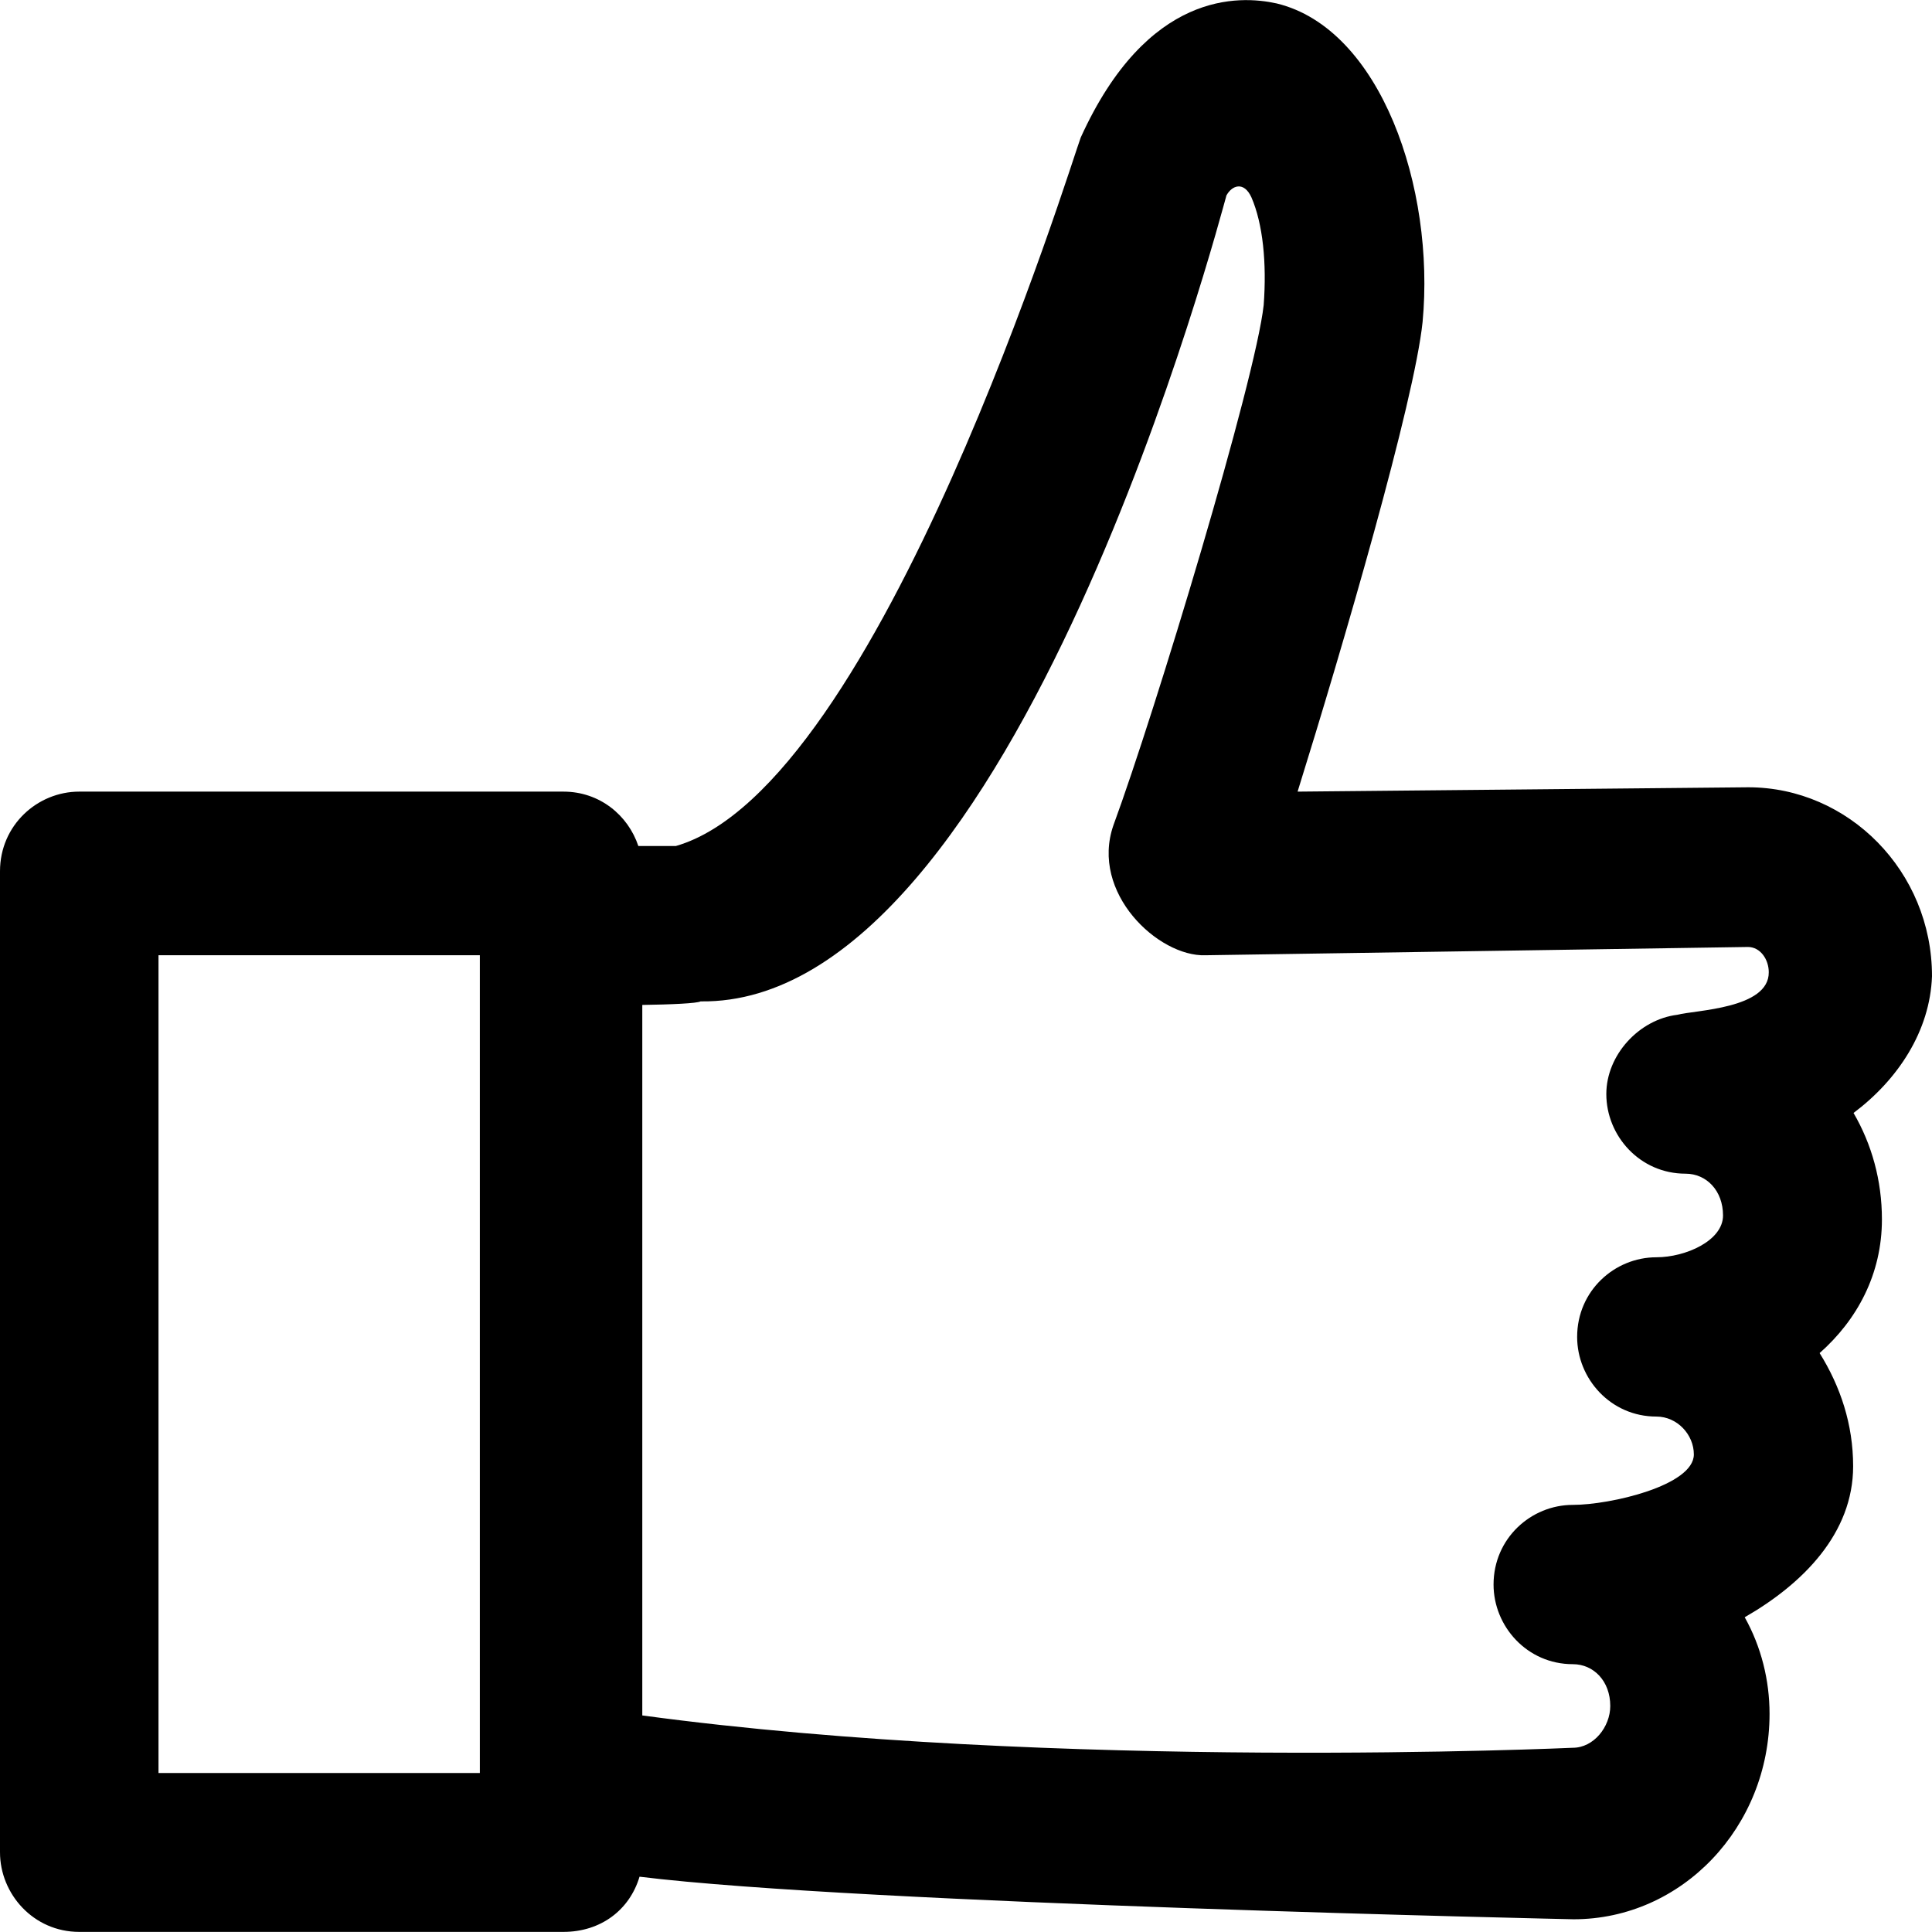
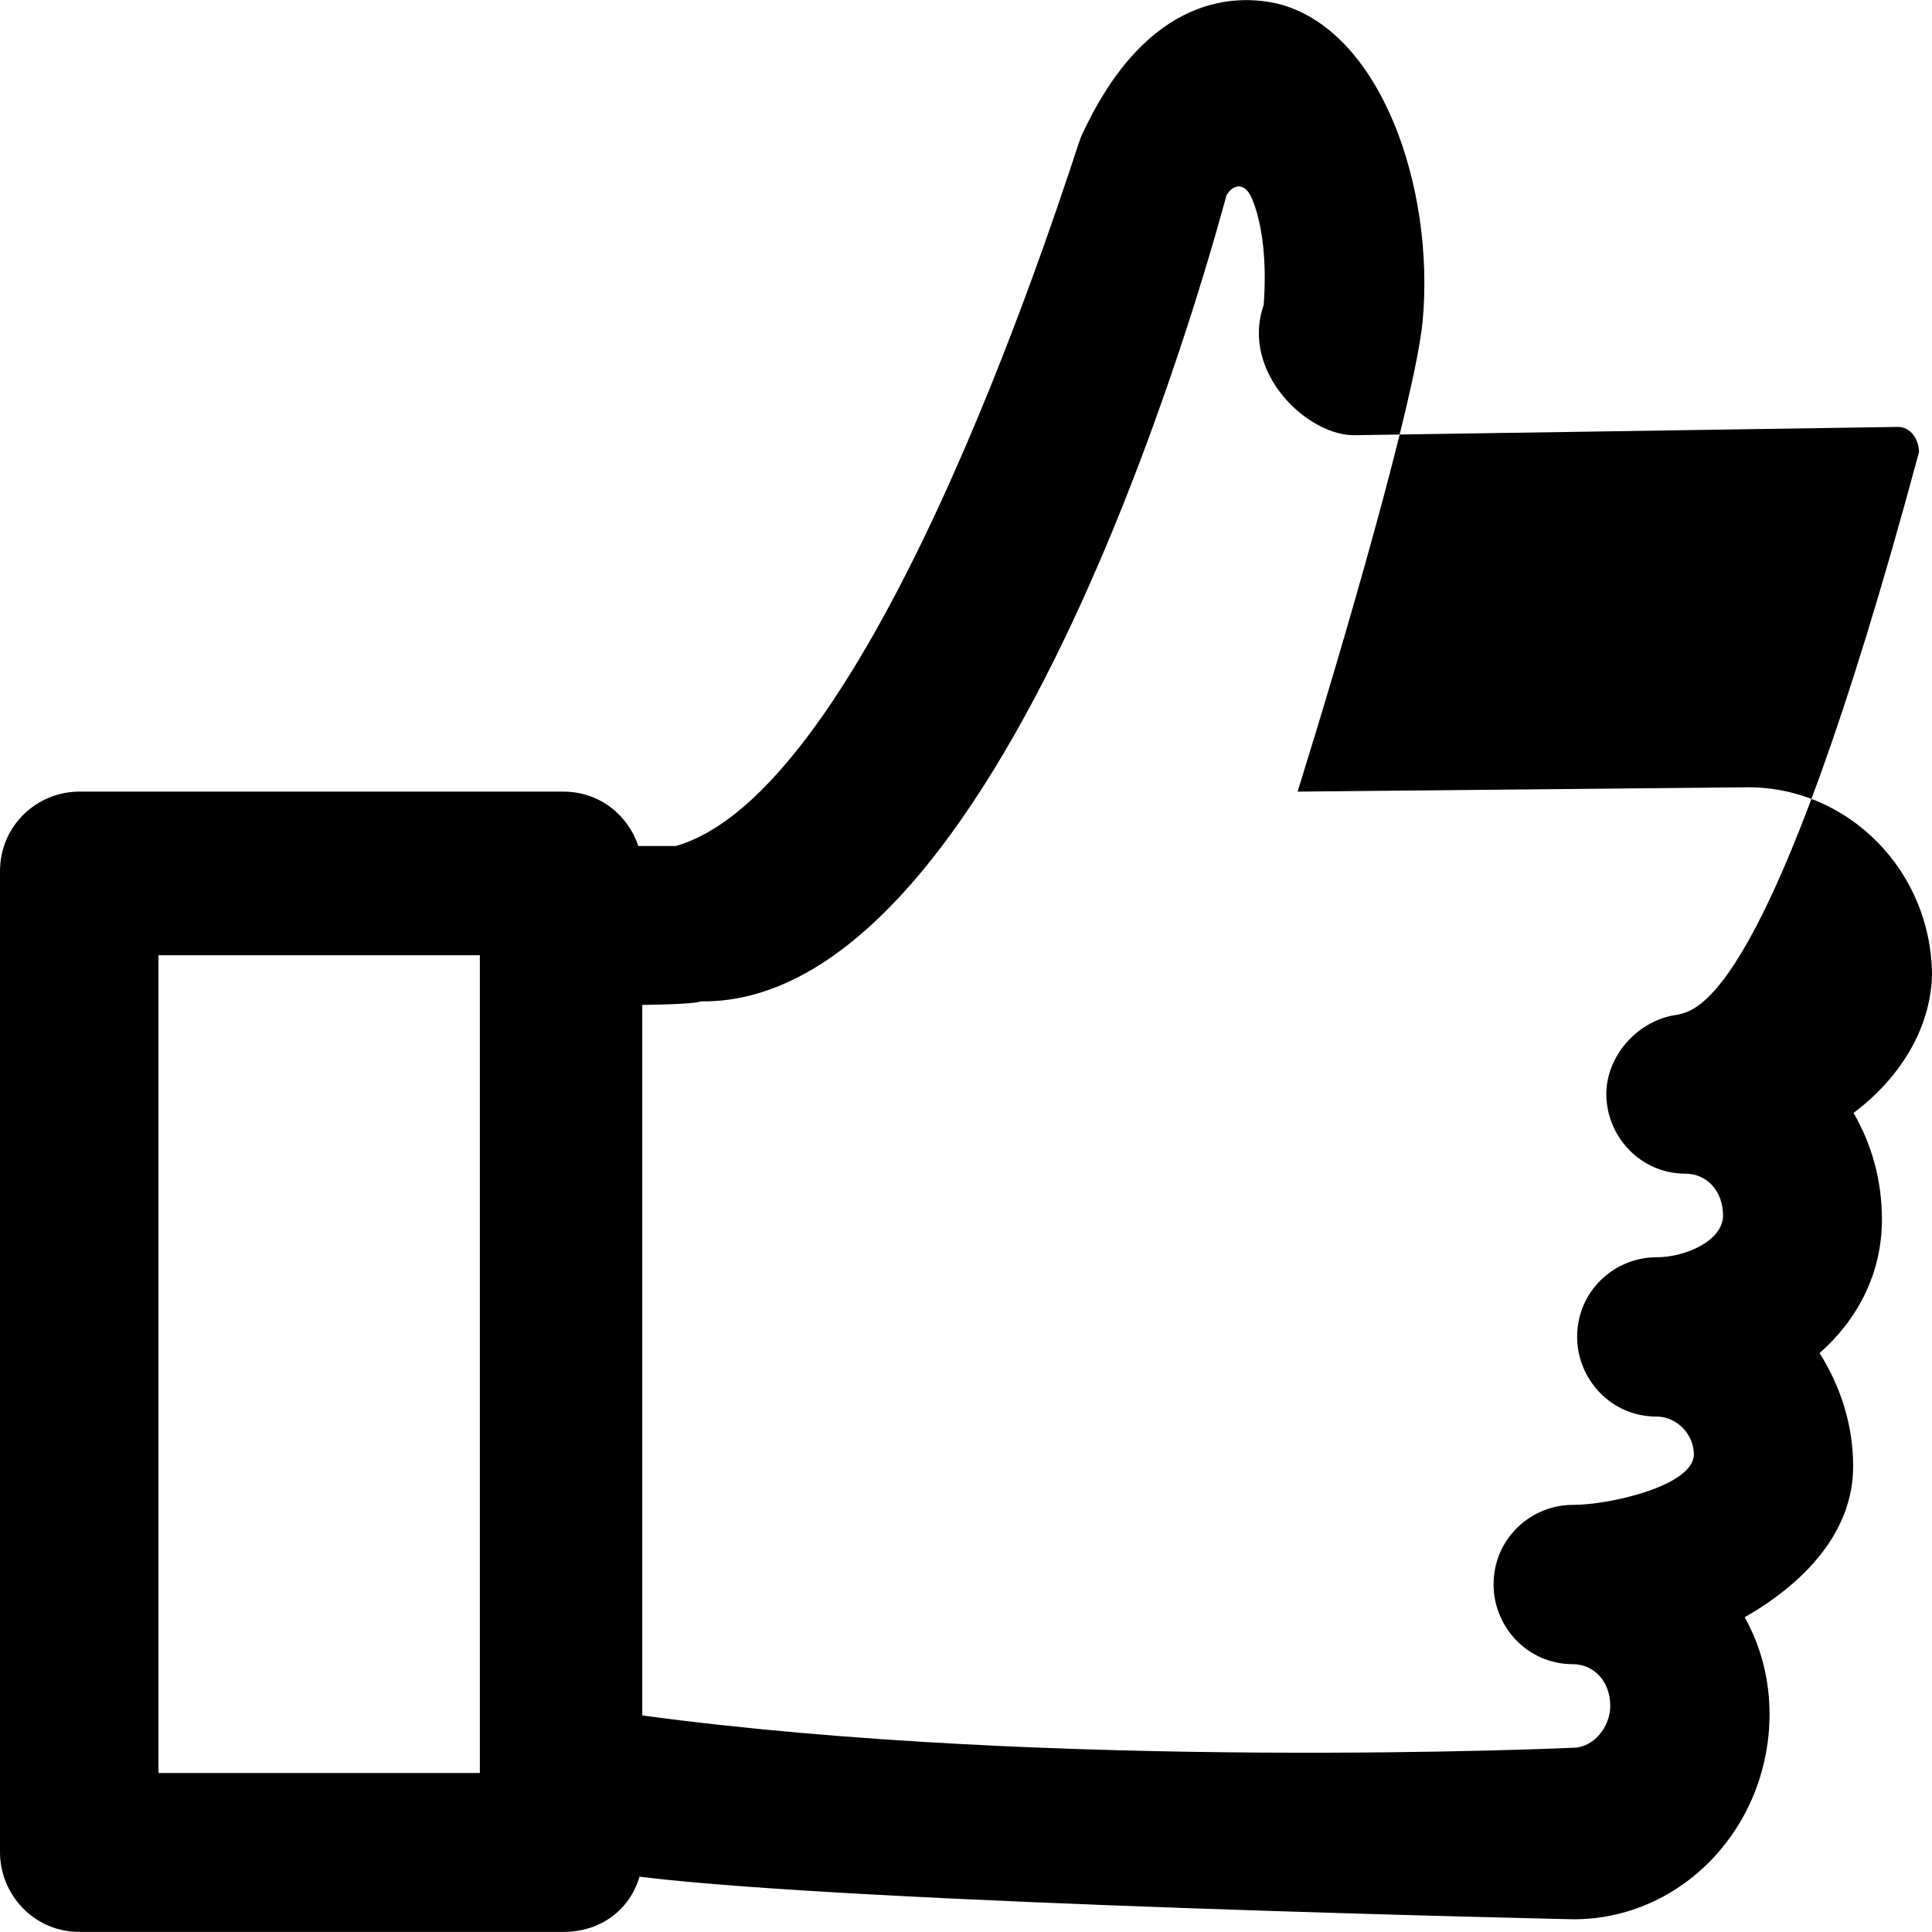
<svg xmlns="http://www.w3.org/2000/svg" version="1.1" id="Layer_1" x="0px" y="0px" viewBox="0 0 490 490" style="enable-background:new 0 0 490 490;" xml:space="preserve">
  <g>
-     <path d="M477.3,309.273c0-9.9-2.6-19.1-7.2-27c11.2-8.4,19.4-20.7,19.9-34.7c0-26.6-21.2-47.9-46.6-47.9l-114.3,1.1   c11.6-37.2,29.6-98.9,31.7-119.1c3.2-34-10.6-74.4-37-80.8c-9.5-2.1-32.8-3.2-49.7,34c-2.1,5.3-50.8,164.8-102.7,179.7h-9.5   c-2.6-7.8-9.8-13.8-19-13.8H20.1c-10.6,0-20.1,8.5-20.1,20.2v248.8c0,10.6,8.5,20.2,20.1,20.2h122.8c9.5,0,16.8-5.6,19.3-14   c55.7,6.9,236.9,10.8,236.9,10.8c27.5,0,49.7-23.4,49.7-52.1c0-8.5-2.1-17-6.3-24.5c14.8-8.5,27.5-21.3,27.5-38.3   c0-10.6-3.2-20.2-8.5-28.7C471,334.773,477.3,323.173,477.3,309.273z M121.7,449.673H40.2v-207.4h81.5V449.673z M425.4,257.373   c-9.7,1.2-18,10.2-18,20.1c0,10.6,8.5,20.2,20.1,20.2c5.3,0,9.5,4.3,9.5,10.6c0,6.4-9.5,10.6-16.9,10.6c-10.6,0-20.1,8.5-20.1,20.2   c0,10.6,8.5,20.2,20.1,20.2c5.3,0,9.5,4.6,9.5,9.6c0,7.9-21.2,12.8-30.7,12.8c-10.6,0-20.1,8.5-20.1,20.2   c0,10.6,8.5,20.2,20.1,20.2c5.3,0,9.5,4.3,9.5,10.6c0,5.3-4.2,10.6-9.5,10.6c0,0-131.1,6-236-8.2v-180.2c7.3-0.1,13.9-0.4,14.8-0.9   c80,1.1,132.3-201,133.3-204.2c0,0,0,0,0-0.1c1.4-2.7,4.5-3.8,6.4,0.4c2.9,6.7,3.9,16.6,3.1,27.3c-2.1,19.1-27.5,103.1-38.1,131.9   c-6,17.2,11.4,33.4,23.3,33l137.6-2.1c3.2,0,5.3,3.2,5.3,6.4C448.7,255.873,429.9,256.173,425.4,257.373z" />
+     <path d="M477.3,309.273c0-9.9-2.6-19.1-7.2-27c11.2-8.4,19.4-20.7,19.9-34.7c0-26.6-21.2-47.9-46.6-47.9l-114.3,1.1   c11.6-37.2,29.6-98.9,31.7-119.1c3.2-34-10.6-74.4-37-80.8c-9.5-2.1-32.8-3.2-49.7,34c-2.1,5.3-50.8,164.8-102.7,179.7h-9.5   c-2.6-7.8-9.8-13.8-19-13.8H20.1c-10.6,0-20.1,8.5-20.1,20.2v248.8c0,10.6,8.5,20.2,20.1,20.2h122.8c9.5,0,16.8-5.6,19.3-14   c55.7,6.9,236.9,10.8,236.9,10.8c27.5,0,49.7-23.4,49.7-52.1c0-8.5-2.1-17-6.3-24.5c14.8-8.5,27.5-21.3,27.5-38.3   c0-10.6-3.2-20.2-8.5-28.7C471,334.773,477.3,323.173,477.3,309.273z M121.7,449.673H40.2v-207.4h81.5V449.673z M425.4,257.373   c-9.7,1.2-18,10.2-18,20.1c0,10.6,8.5,20.2,20.1,20.2c5.3,0,9.5,4.3,9.5,10.6c0,6.4-9.5,10.6-16.9,10.6c-10.6,0-20.1,8.5-20.1,20.2   c0,10.6,8.5,20.2,20.1,20.2c5.3,0,9.5,4.6,9.5,9.6c0,7.9-21.2,12.8-30.7,12.8c-10.6,0-20.1,8.5-20.1,20.2   c0,10.6,8.5,20.2,20.1,20.2c5.3,0,9.5,4.3,9.5,10.6c0,5.3-4.2,10.6-9.5,10.6c0,0-131.1,6-236-8.2v-180.2c7.3-0.1,13.9-0.4,14.8-0.9   c80,1.1,132.3-201,133.3-204.2c0,0,0,0,0-0.1c1.4-2.7,4.5-3.8,6.4,0.4c2.9,6.7,3.9,16.6,3.1,27.3c-6,17.2,11.4,33.4,23.3,33l137.6-2.1c3.2,0,5.3,3.2,5.3,6.4C448.7,255.873,429.9,256.173,425.4,257.373z" />
  </g>
  <g>
</g>
  <g>
</g>
  <g>
</g>
  <g>
</g>
  <g>
</g>
  <g>
</g>
  <g>
</g>
  <g>
</g>
  <g>
</g>
  <g>
</g>
  <g>
</g>
  <g>
</g>
  <g>
</g>
  <g>
</g>
  <g>
</g>
</svg>